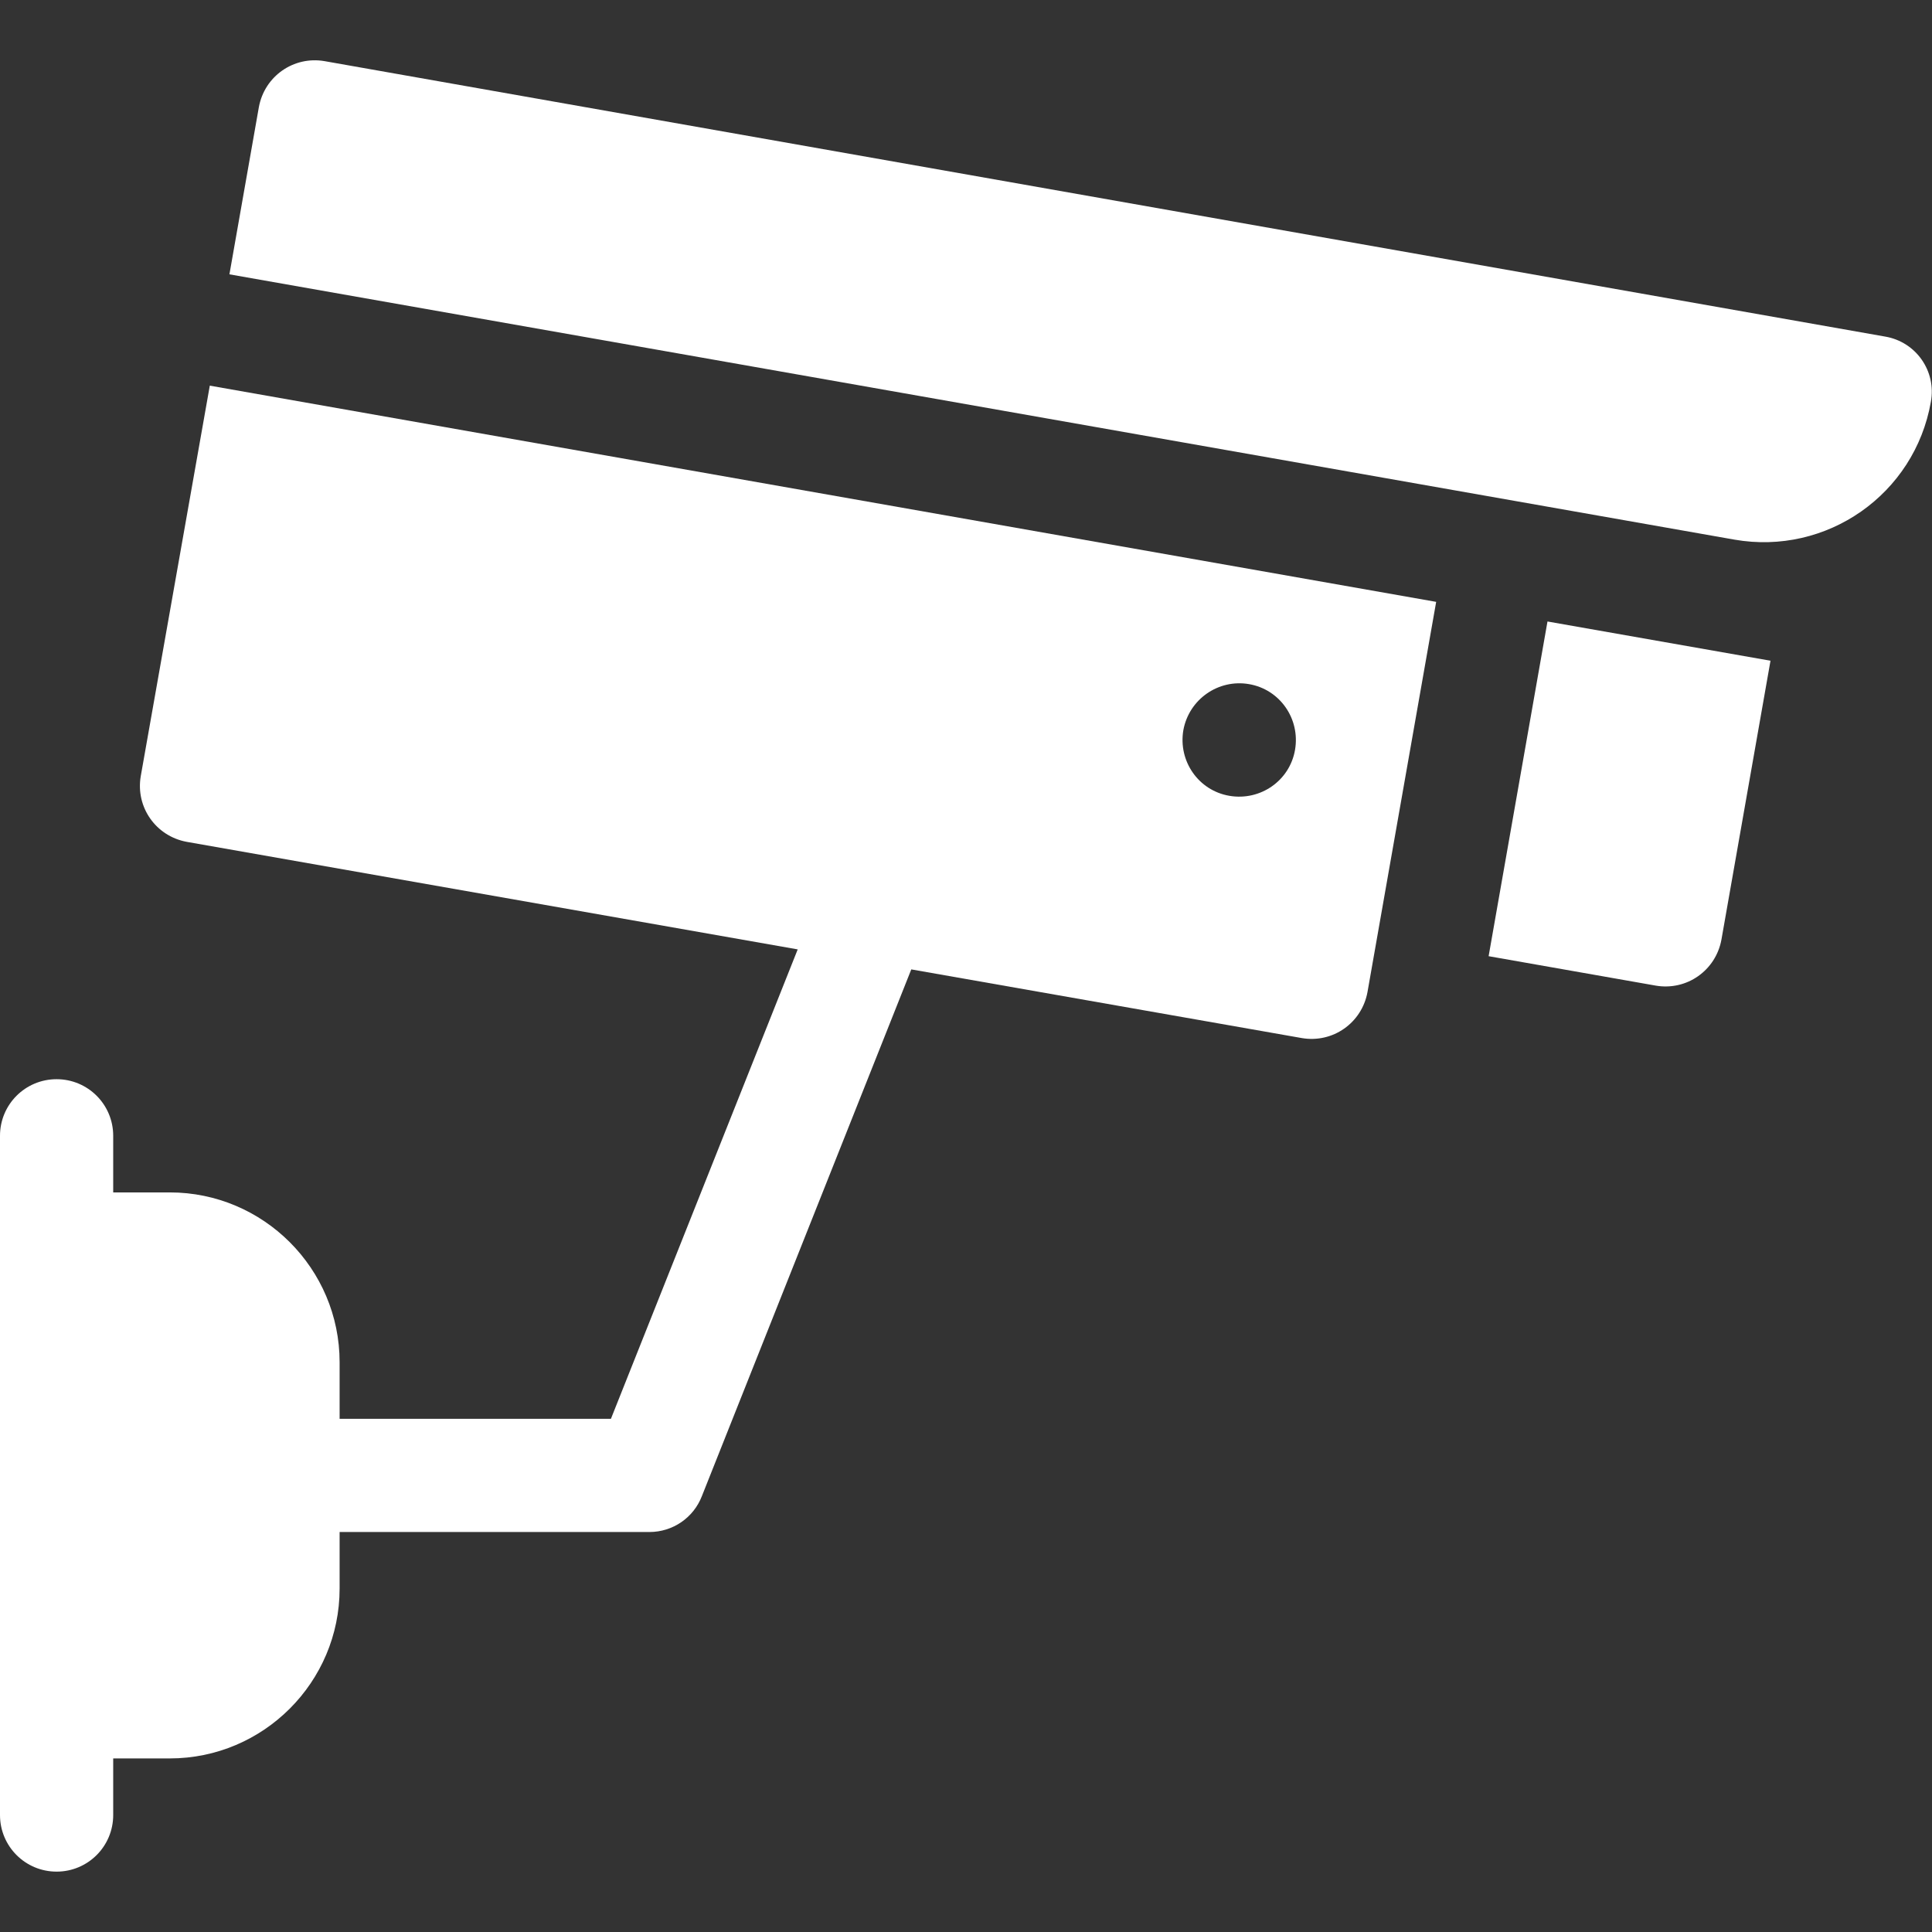
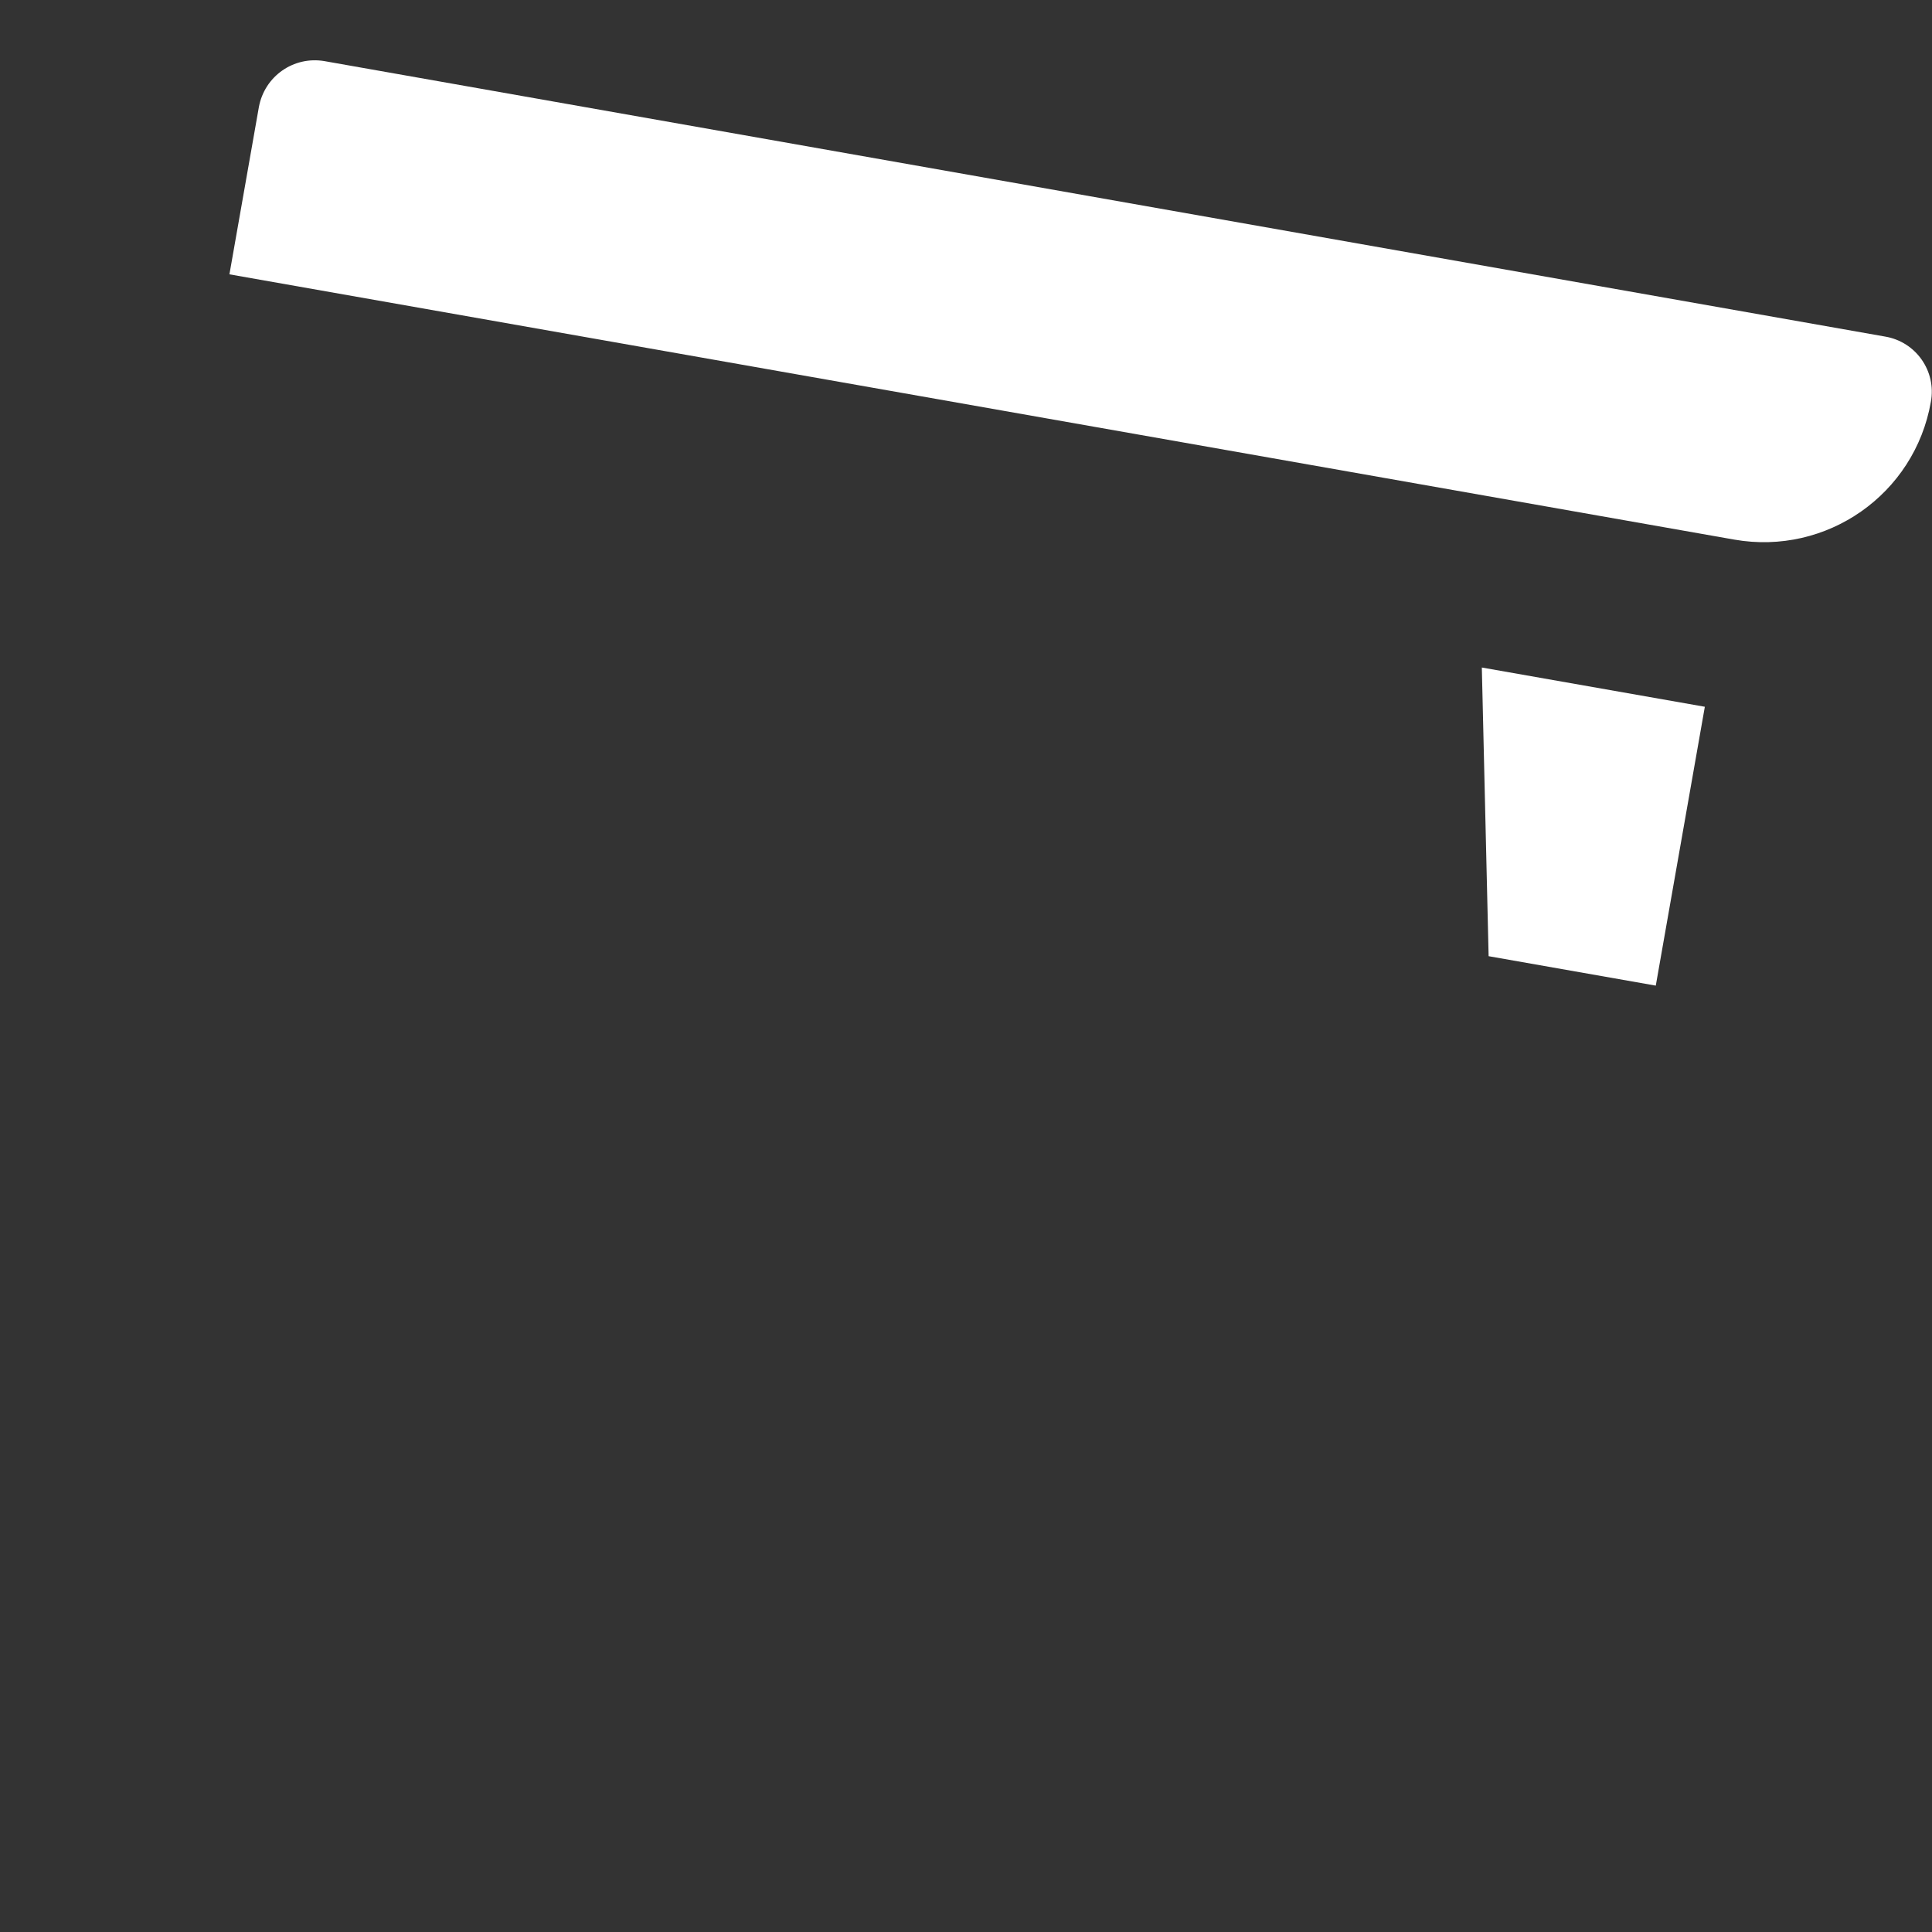
<svg xmlns="http://www.w3.org/2000/svg" version="1.1" id="Capa_1" x="0px" y="0px" viewBox="0 0 512 512" style="enable-background:new 0 0 512 512;" xml:space="preserve">
  <rect x="0" y="0" width="512" height="512" fill="#333333" stroke="none" />
  <style type="text/css">
	.st0{fill:#FFFFFF;}
</style>
  <g>
-     <path class="st0" d="M90,421v-15h82.1c6.2,0,11.7-3.8,13.9-9.5l55.5-139.6L345,275.1c8.2,1.4,15.9-4,17.4-12.2l18.2-103.4   l-325-57.3L37.3,205.7c-1.4,8.2,4,15.9,12.2,17.4l161.9,28.5L161.9,376H90v-15c0-24.8-20.2-45-45-45H30v-15c0-8.3-6.7-15-15-15   s-15,6.7-15,15v180c0,8.3,6.7,15,15,15s15-6.7,15-15v-15h15C69.8,466,90,445.8,90,421z M331,181.3c8.2,1.4,13.6,9.2,12.2,17.4   s-9.2,13.6-17.4,12.2c-8.2-1.4-13.6-9.2-12.2-17.4C315.1,185.3,322.9,179.9,331,181.3L331,181.3z" />
    <path class="st0" d="M499.6,89.2L86,16.2c-8.2-1.4-15.9,4-17.4,12.2l-7.8,44.3L459.6,143c24.5,4.3,47.8-12,52.1-36.5   C513.2,98.4,507.8,90.6,499.6,89.2L499.6,89.2z" />
-     <path class="st0" d="M394.5,253.4l44.3,7.8c8.2,1.4,15.9-4,17.4-12.2l13-73.9l-59.1-10.4L394.5,253.4z" />
+     <path class="st0" d="M394.5,253.4l44.3,7.8l13-73.9l-59.1-10.4L394.5,253.4z" />
  </g>
</svg>